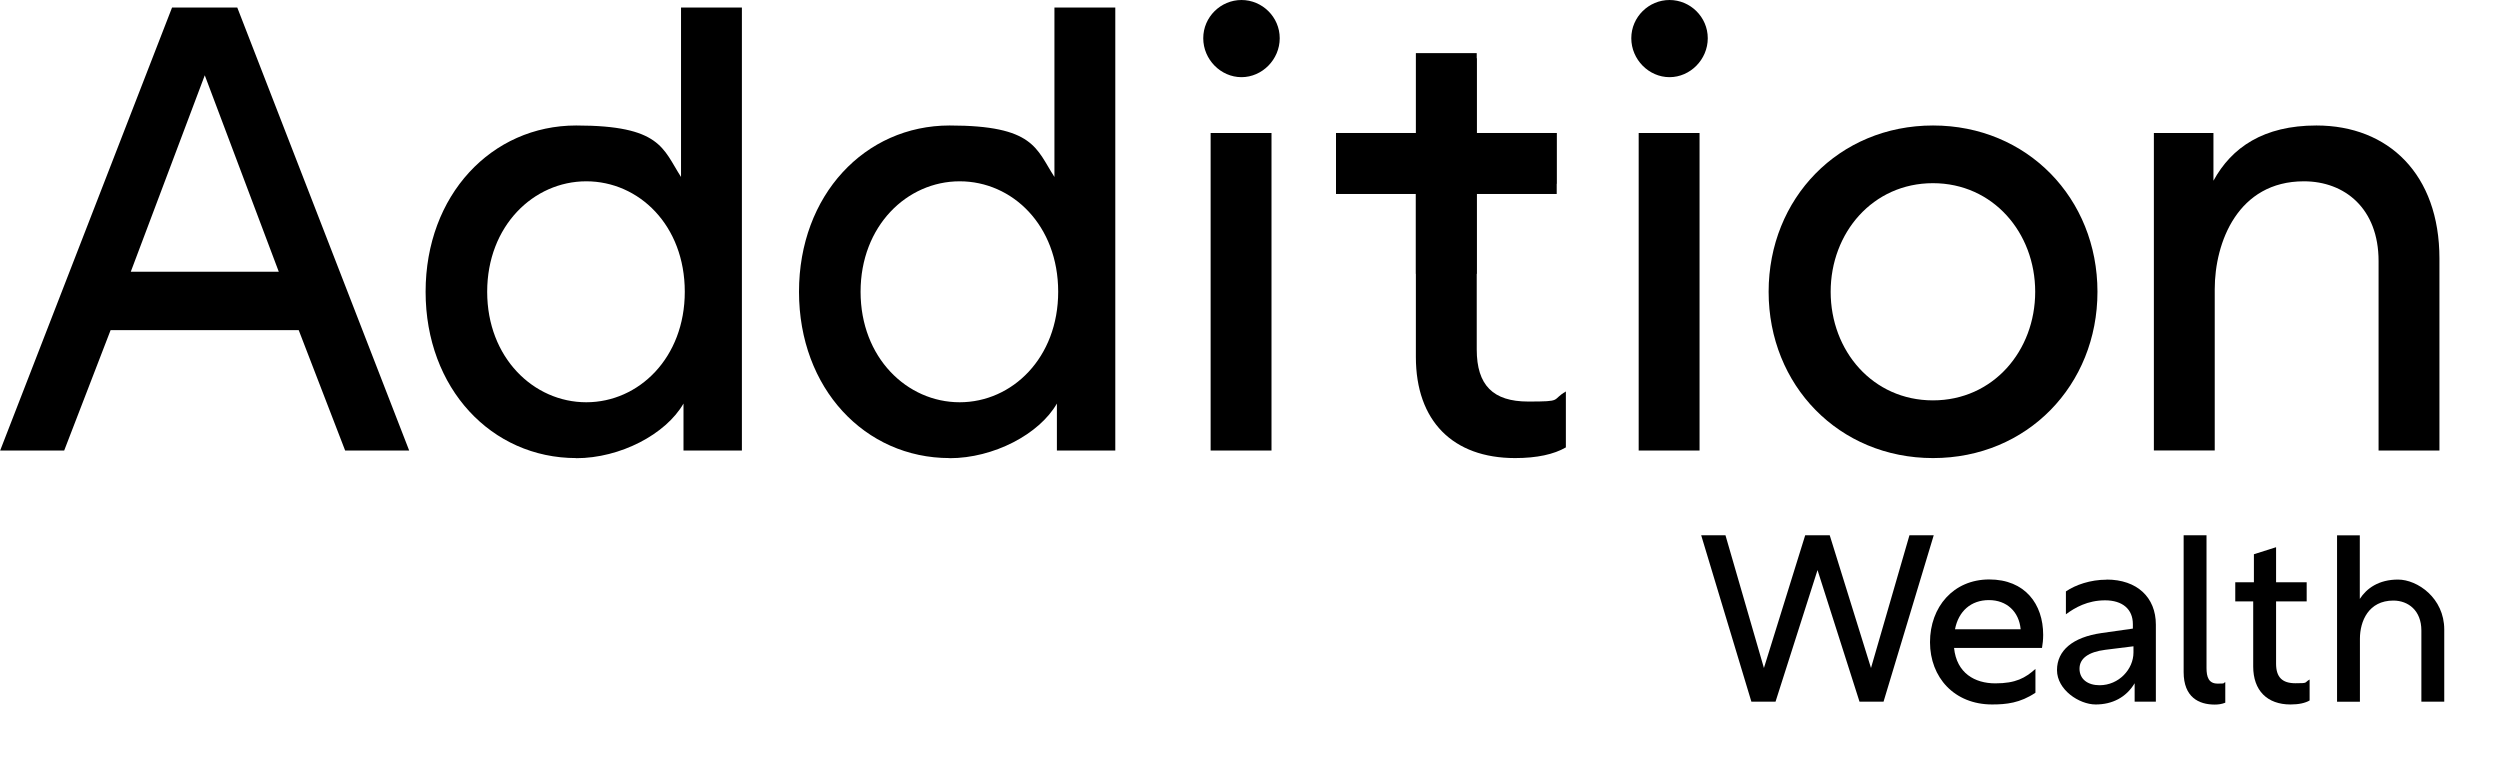
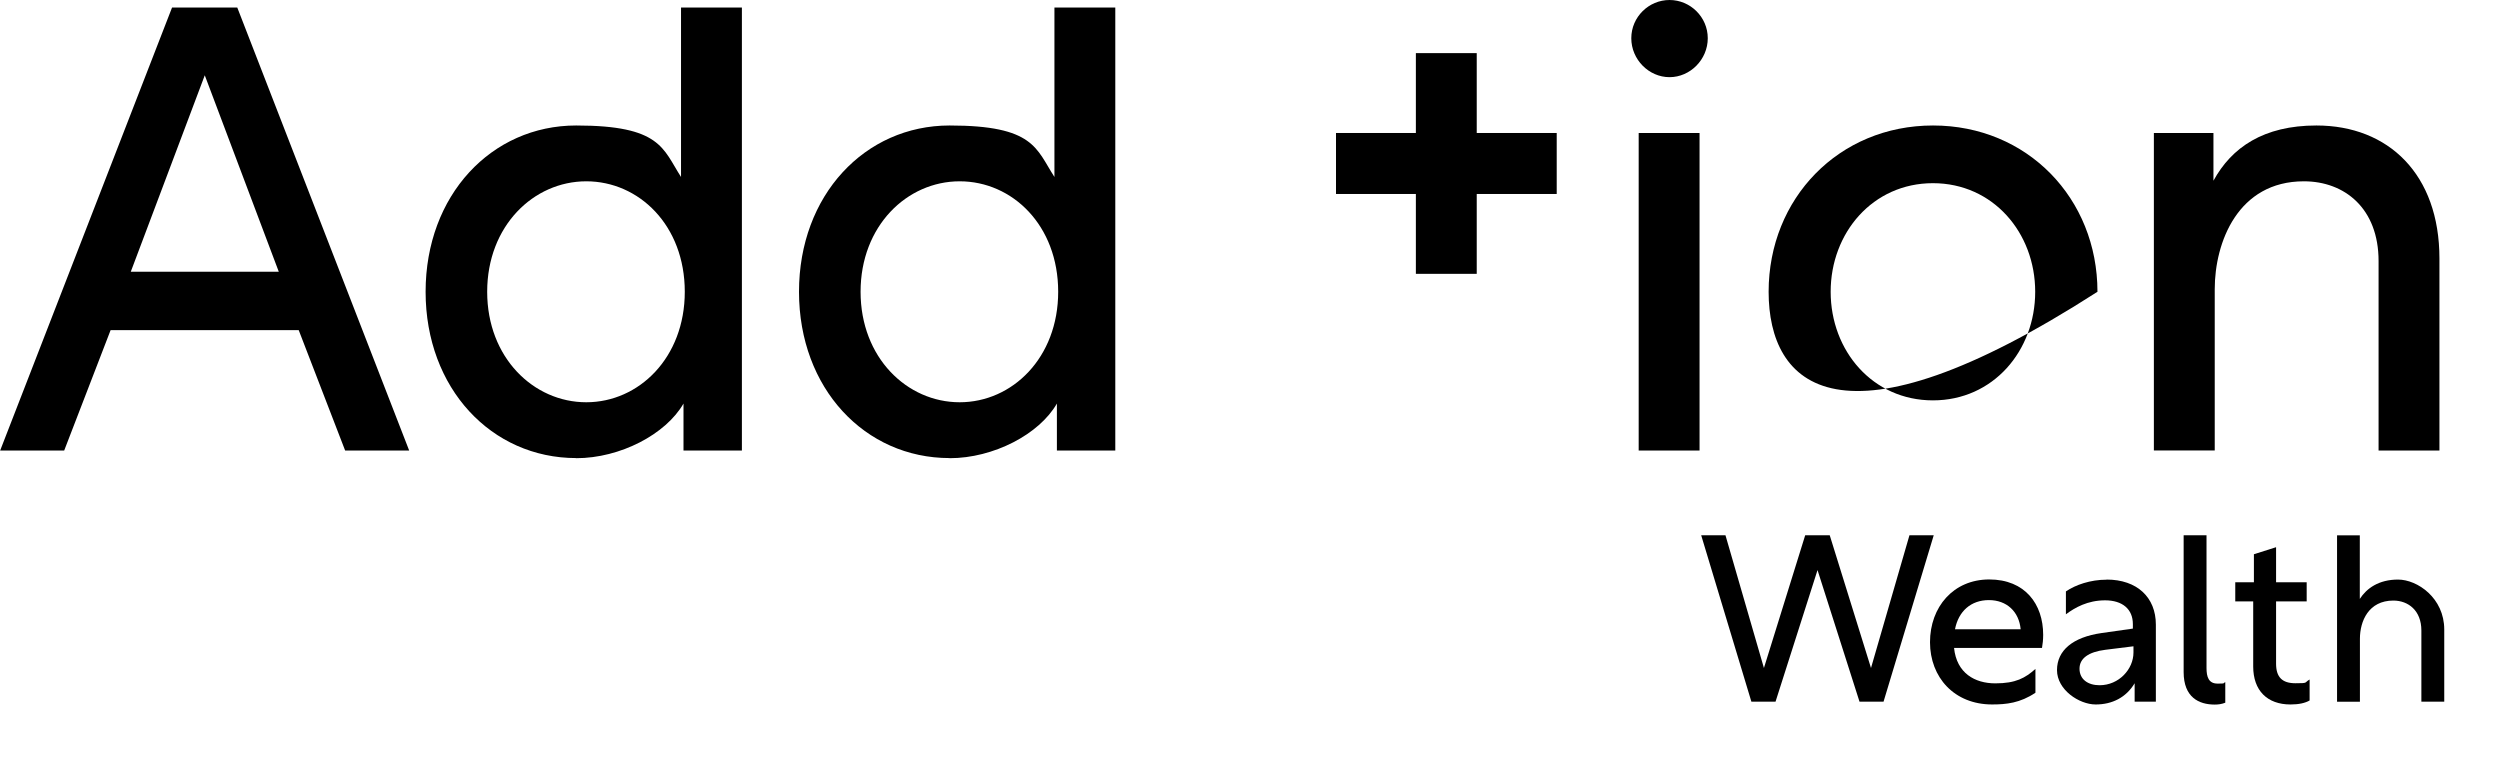
<svg xmlns="http://www.w3.org/2000/svg" width="256" height="79" viewBox="0 0 256 79" fill="none">
  <g clip-path="url(#clip0_6342_537)">
    <path d="M17.619 0.769H24.296L41.901 46.138H35.344L30.588 33.805H11.326L6.571 46.138H0.014L17.619 0.769ZM28.547 27.825L20.969 7.71L13.392 27.825H28.559H28.547Z" fill="black" />
    <path d="M59.001 46.907C50.331 46.907 43.582 39.773 43.582 29.878C43.582 19.983 50.331 12.85 59.001 12.85C67.672 12.85 67.876 15.227 69.737 18.121V0.769H75.97V46.138H69.99V41.323C68.188 44.469 63.505 46.919 59.001 46.919V46.907ZM70.122 29.878C70.122 23.069 65.426 18.566 60.034 18.566C54.642 18.566 49.887 23.129 49.887 29.878C49.887 36.627 54.642 41.191 60.034 41.191C65.426 41.191 70.122 36.627 70.122 29.878Z" fill="black" />
    <path d="M97.238 46.907C88.567 46.907 81.818 39.773 81.818 29.878C81.818 19.983 88.567 12.85 97.238 12.85C105.908 12.85 106.1 15.227 107.974 18.121V0.769H114.206V46.138H108.226V41.323C106.425 44.469 101.741 46.919 97.238 46.919V46.907ZM108.358 29.878C108.358 23.069 103.663 18.566 98.27 18.566C92.879 18.566 88.123 23.129 88.123 29.878C88.123 36.627 92.879 41.191 98.27 41.191C103.663 41.191 108.358 36.627 108.358 29.878Z" fill="black" />
-     <path d="M131.043 3.915C131.043 6.101 129.241 7.902 127.128 7.902C125.014 7.902 123.213 6.101 123.213 3.915C123.213 1.729 125.014 0 127.128 0C129.241 0 131.043 1.729 131.043 3.915ZM123.969 13.618H130.202V46.138H123.969V13.618Z" fill="black" />
-     <path d="M160.345 45.814C159.12 46.522 157.39 46.907 155.145 46.907C148.78 46.907 144.985 43.112 144.985 36.555V18.818H140.098V13.618H145.177V5.968H151.218V13.618H159.384V18.818H151.218V35.786C151.218 39.449 152.887 41.118 156.49 41.118C160.092 41.118 158.807 40.986 160.345 40.086V45.802V45.814Z" fill="black" />
    <path d="M174.875 3.915C174.875 6.101 173.073 7.902 170.96 7.902C168.846 7.902 167.045 6.101 167.045 3.915C167.045 1.729 168.846 0 170.96 0C173.073 0 174.875 1.729 174.875 3.915ZM167.801 13.618H174.034V46.138H167.801V13.618Z" fill="black" />
-     <path d="M214.78 29.878C214.78 39.449 207.587 46.907 197.944 46.907C188.301 46.907 181.107 39.449 181.107 29.878C181.107 20.307 188.301 12.85 197.944 12.85C207.587 12.85 214.78 20.307 214.78 29.878ZM187.46 29.878C187.46 35.919 191.759 40.998 197.932 40.998C204.104 40.998 208.404 35.919 208.404 29.878C208.404 23.838 204.092 18.758 197.932 18.758C191.771 18.758 187.46 23.838 187.46 29.878Z" fill="black" />
+     <path d="M214.78 29.878C188.301 46.907 181.107 39.449 181.107 29.878C181.107 20.307 188.301 12.85 197.944 12.85C207.587 12.85 214.78 20.307 214.78 29.878ZM187.46 29.878C187.46 35.919 191.759 40.998 197.932 40.998C204.104 40.998 208.404 35.919 208.404 29.878C208.404 23.838 204.092 18.758 197.932 18.758C191.771 18.758 187.46 23.838 187.46 29.878Z" fill="black" />
    <path d="M237.201 12.85C244.586 12.85 249.798 17.857 249.798 26.468V46.138H243.566V26.732C243.566 21.34 240.095 18.566 235.916 18.566C229.167 18.566 226.789 24.798 226.789 29.614V46.126H220.557V13.618H226.657V18.506C228.519 15.095 231.797 12.85 237.201 12.85Z" fill="black" />
    <path d="M159.407 13.618H151.217V5.44H144.985V13.618H136.807V19.863H144.985V28.041H151.217V19.863H159.407V13.618Z" fill="black" />
    <path d="M181.803 71.849H179.341L174.201 54.809H176.687L180.626 68.403L184.853 54.809H187.363L191.59 68.403L195.529 54.809H198.015L192.875 71.849H190.413L186.114 58.375L181.815 71.849H181.803Z" fill="black" />
    <path d="M209.221 65.016C209.221 65.472 209.173 65.953 209.101 66.349H200.095C200.359 68.931 202.22 69.976 204.322 69.976C206.423 69.976 207.384 69.423 208.429 68.499V70.936C206.856 71.993 205.439 72.137 203.986 72.137C200.119 72.137 197.633 69.363 197.633 65.761C197.633 62.158 200.023 59.336 203.697 59.336C207.372 59.336 209.221 61.87 209.221 65.004V65.016ZM200.179 64.44H206.916C206.748 62.626 205.487 61.45 203.661 61.45C201.836 61.45 200.551 62.578 200.191 64.44H200.179Z" fill="black" />
    <path d="M215.716 59.348C218.827 59.348 220.76 61.161 220.76 63.96V71.849H218.587V69.964C217.722 71.417 216.293 72.138 214.6 72.138C212.906 72.138 210.637 70.636 210.637 68.619C210.637 66.602 212.258 65.245 215.2 64.824L218.406 64.368V63.911C218.406 62.386 217.35 61.474 215.56 61.474C213.771 61.474 212.474 62.218 211.549 62.903V60.561C212.534 59.889 214.059 59.36 215.704 59.36L215.716 59.348ZM218.467 66.806V66.181L215.572 66.541C213.879 66.758 212.942 67.406 212.942 68.475C212.942 69.544 213.783 70.168 214.996 70.168C216.977 70.168 218.467 68.523 218.467 66.818V66.806Z" fill="black" />
    <path d="M223.605 54.809H225.947V68.403C225.947 69.315 226.163 70 227.076 70C227.989 70 227.556 69.976 227.869 69.856V71.957C227.508 72.101 227.148 72.149 226.788 72.149C225.167 72.149 223.605 71.405 223.605 68.823V54.821V54.809Z" fill="black" />
    <path d="M236.504 71.729C236.048 71.993 235.399 72.138 234.547 72.138C232.157 72.138 230.728 70.709 230.728 68.247V61.582H228.891V59.624H230.8V56.754L233.07 56.034V59.624H236.204V61.582H233.07V67.959C233.07 69.34 233.694 69.964 235.051 69.964C236.408 69.964 235.916 69.916 236.504 69.58V71.729Z" fill="black" />
    <path d="M241.644 54.809V61.329C242.341 60.249 243.578 59.348 245.559 59.348C247.541 59.348 250.291 61.233 250.291 64.464V71.849H247.949V64.56C247.949 62.53 246.616 61.498 245.079 61.498C242.545 61.498 241.656 63.599 241.656 65.412V71.861H239.314V54.821H241.656L241.644 54.809Z" fill="black" />
  </g>
  <defs>
    <clipPath id="clip0_6342_537">
      <rect width="255.153" height="78.85" fill="white" transform="translate(0.014)" />
    </clipPath>
  </defs>
</svg>